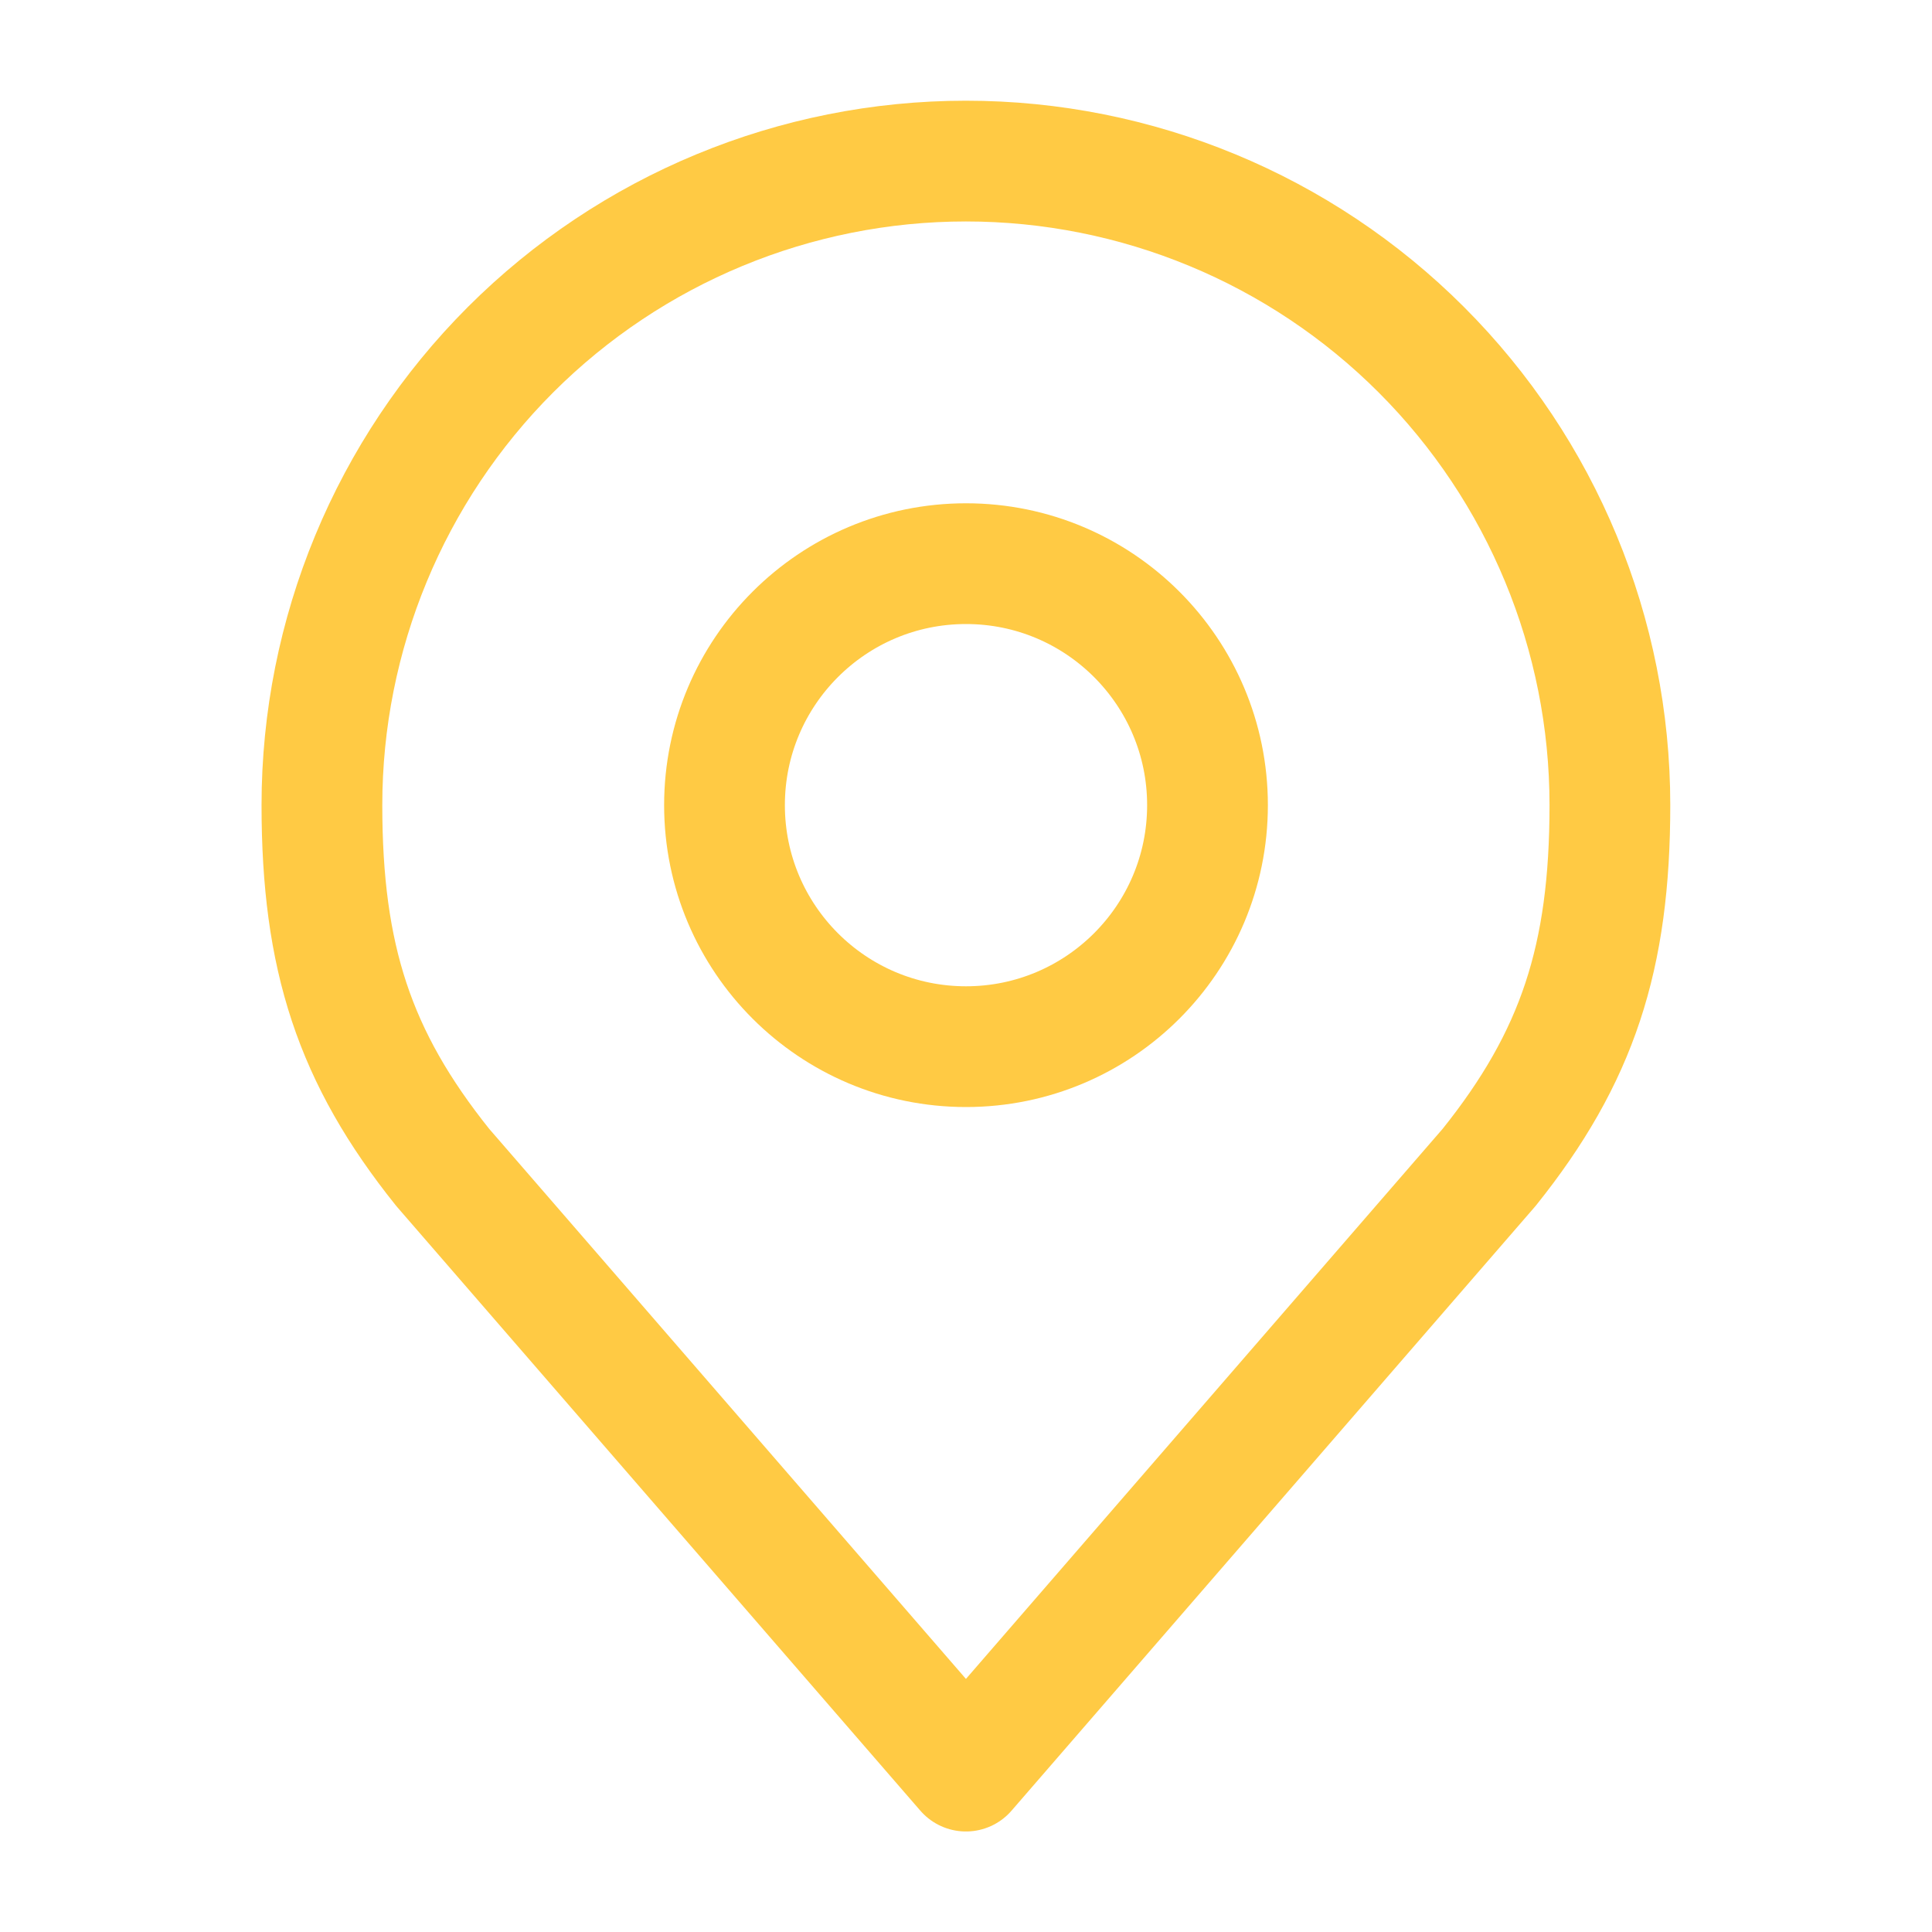
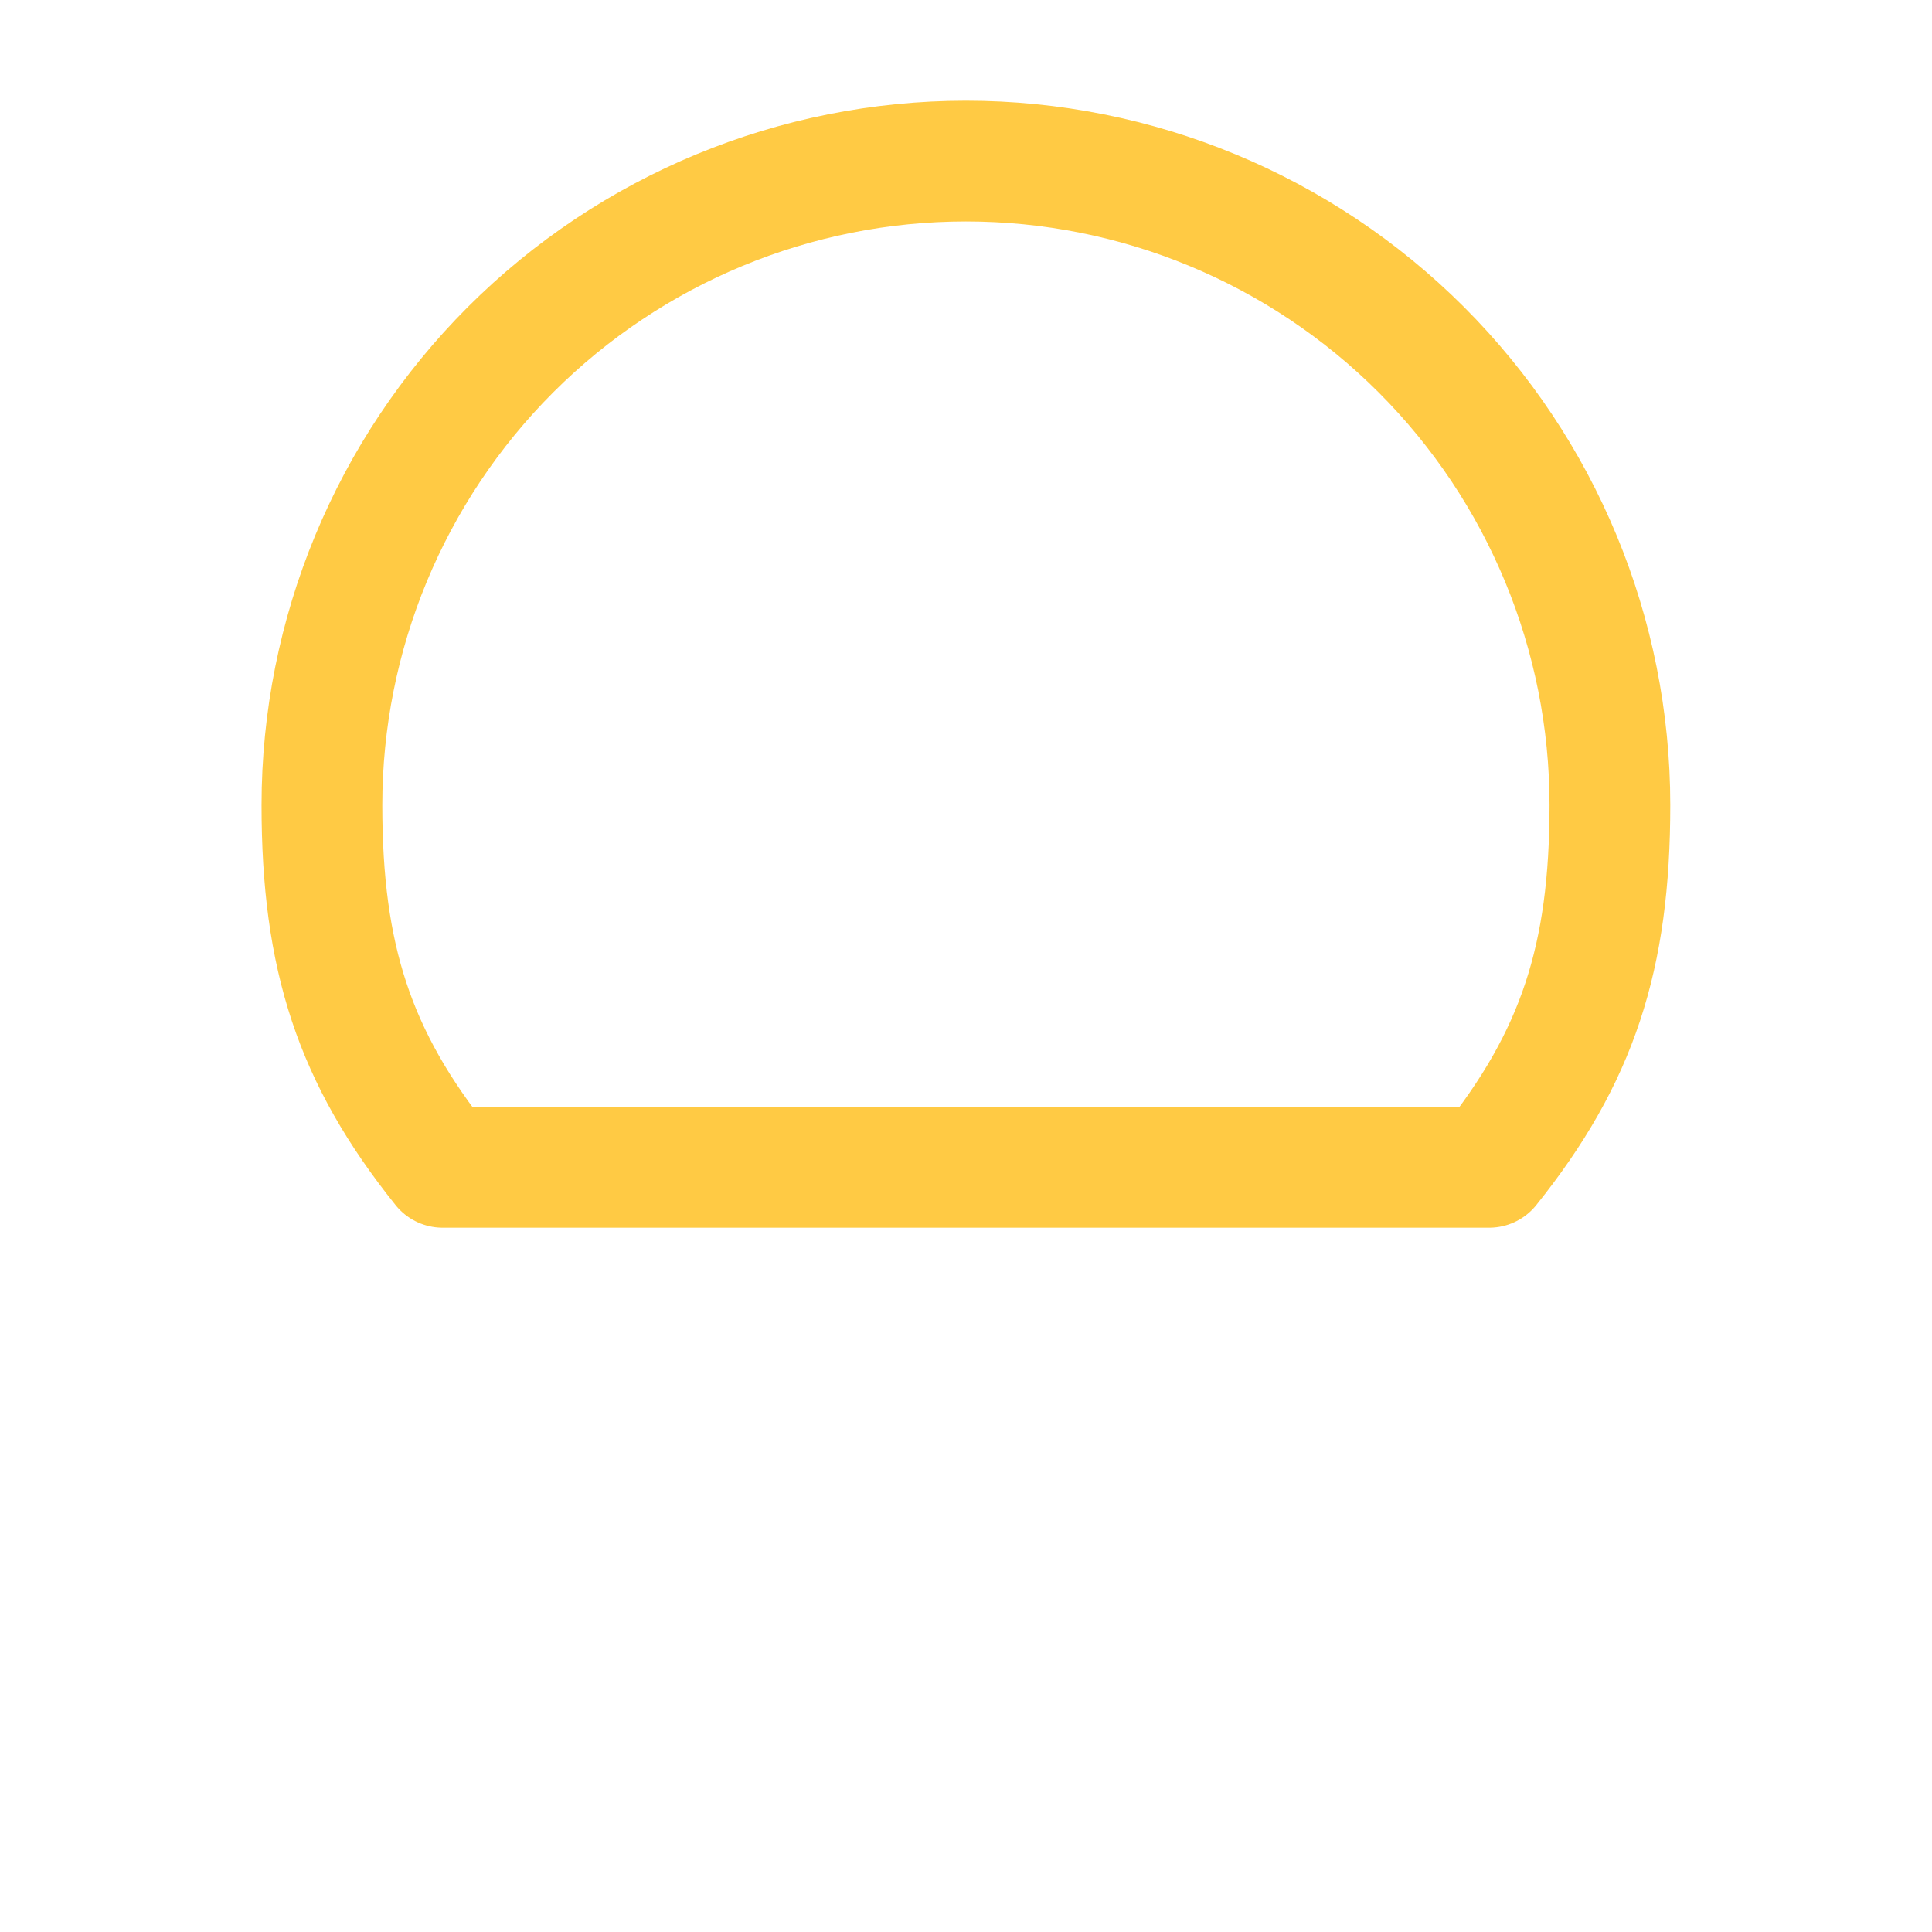
<svg xmlns="http://www.w3.org/2000/svg" width="32" height="32" viewBox="0 0 32 32" fill="none">
-   <path d="M16 17.336C18.209 17.336 20 15.545 20 13.336C20 11.127 18.209 9.336 16 9.336C13.791 9.336 12 11.127 12 13.336C12 15.545 13.791 17.336 16 17.336Z" stroke="#FFCA44" stroke-width="2" stroke-linecap="round" stroke-linejoin="round" />
-   <path d="M15.999 2.668C13.17 2.668 10.457 3.792 8.456 5.792C6.456 7.793 5.332 10.506 5.332 13.335C5.332 15.857 5.868 17.508 7.332 19.335L15.999 29.335L24.665 19.335C26.129 17.508 26.665 15.857 26.665 13.335C26.665 10.506 25.542 7.793 23.541 5.792C21.541 3.792 18.828 2.668 15.999 2.668Z" stroke="#FFCA44" stroke-width="2" stroke-linecap="round" stroke-linejoin="round" />
+   <path d="M15.999 2.668C13.17 2.668 10.457 3.792 8.456 5.792C6.456 7.793 5.332 10.506 5.332 13.335C5.332 15.857 5.868 17.508 7.332 19.335L24.665 19.335C26.129 17.508 26.665 15.857 26.665 13.335C26.665 10.506 25.542 7.793 23.541 5.792C21.541 3.792 18.828 2.668 15.999 2.668Z" stroke="#FFCA44" stroke-width="2" stroke-linecap="round" stroke-linejoin="round" />
</svg>